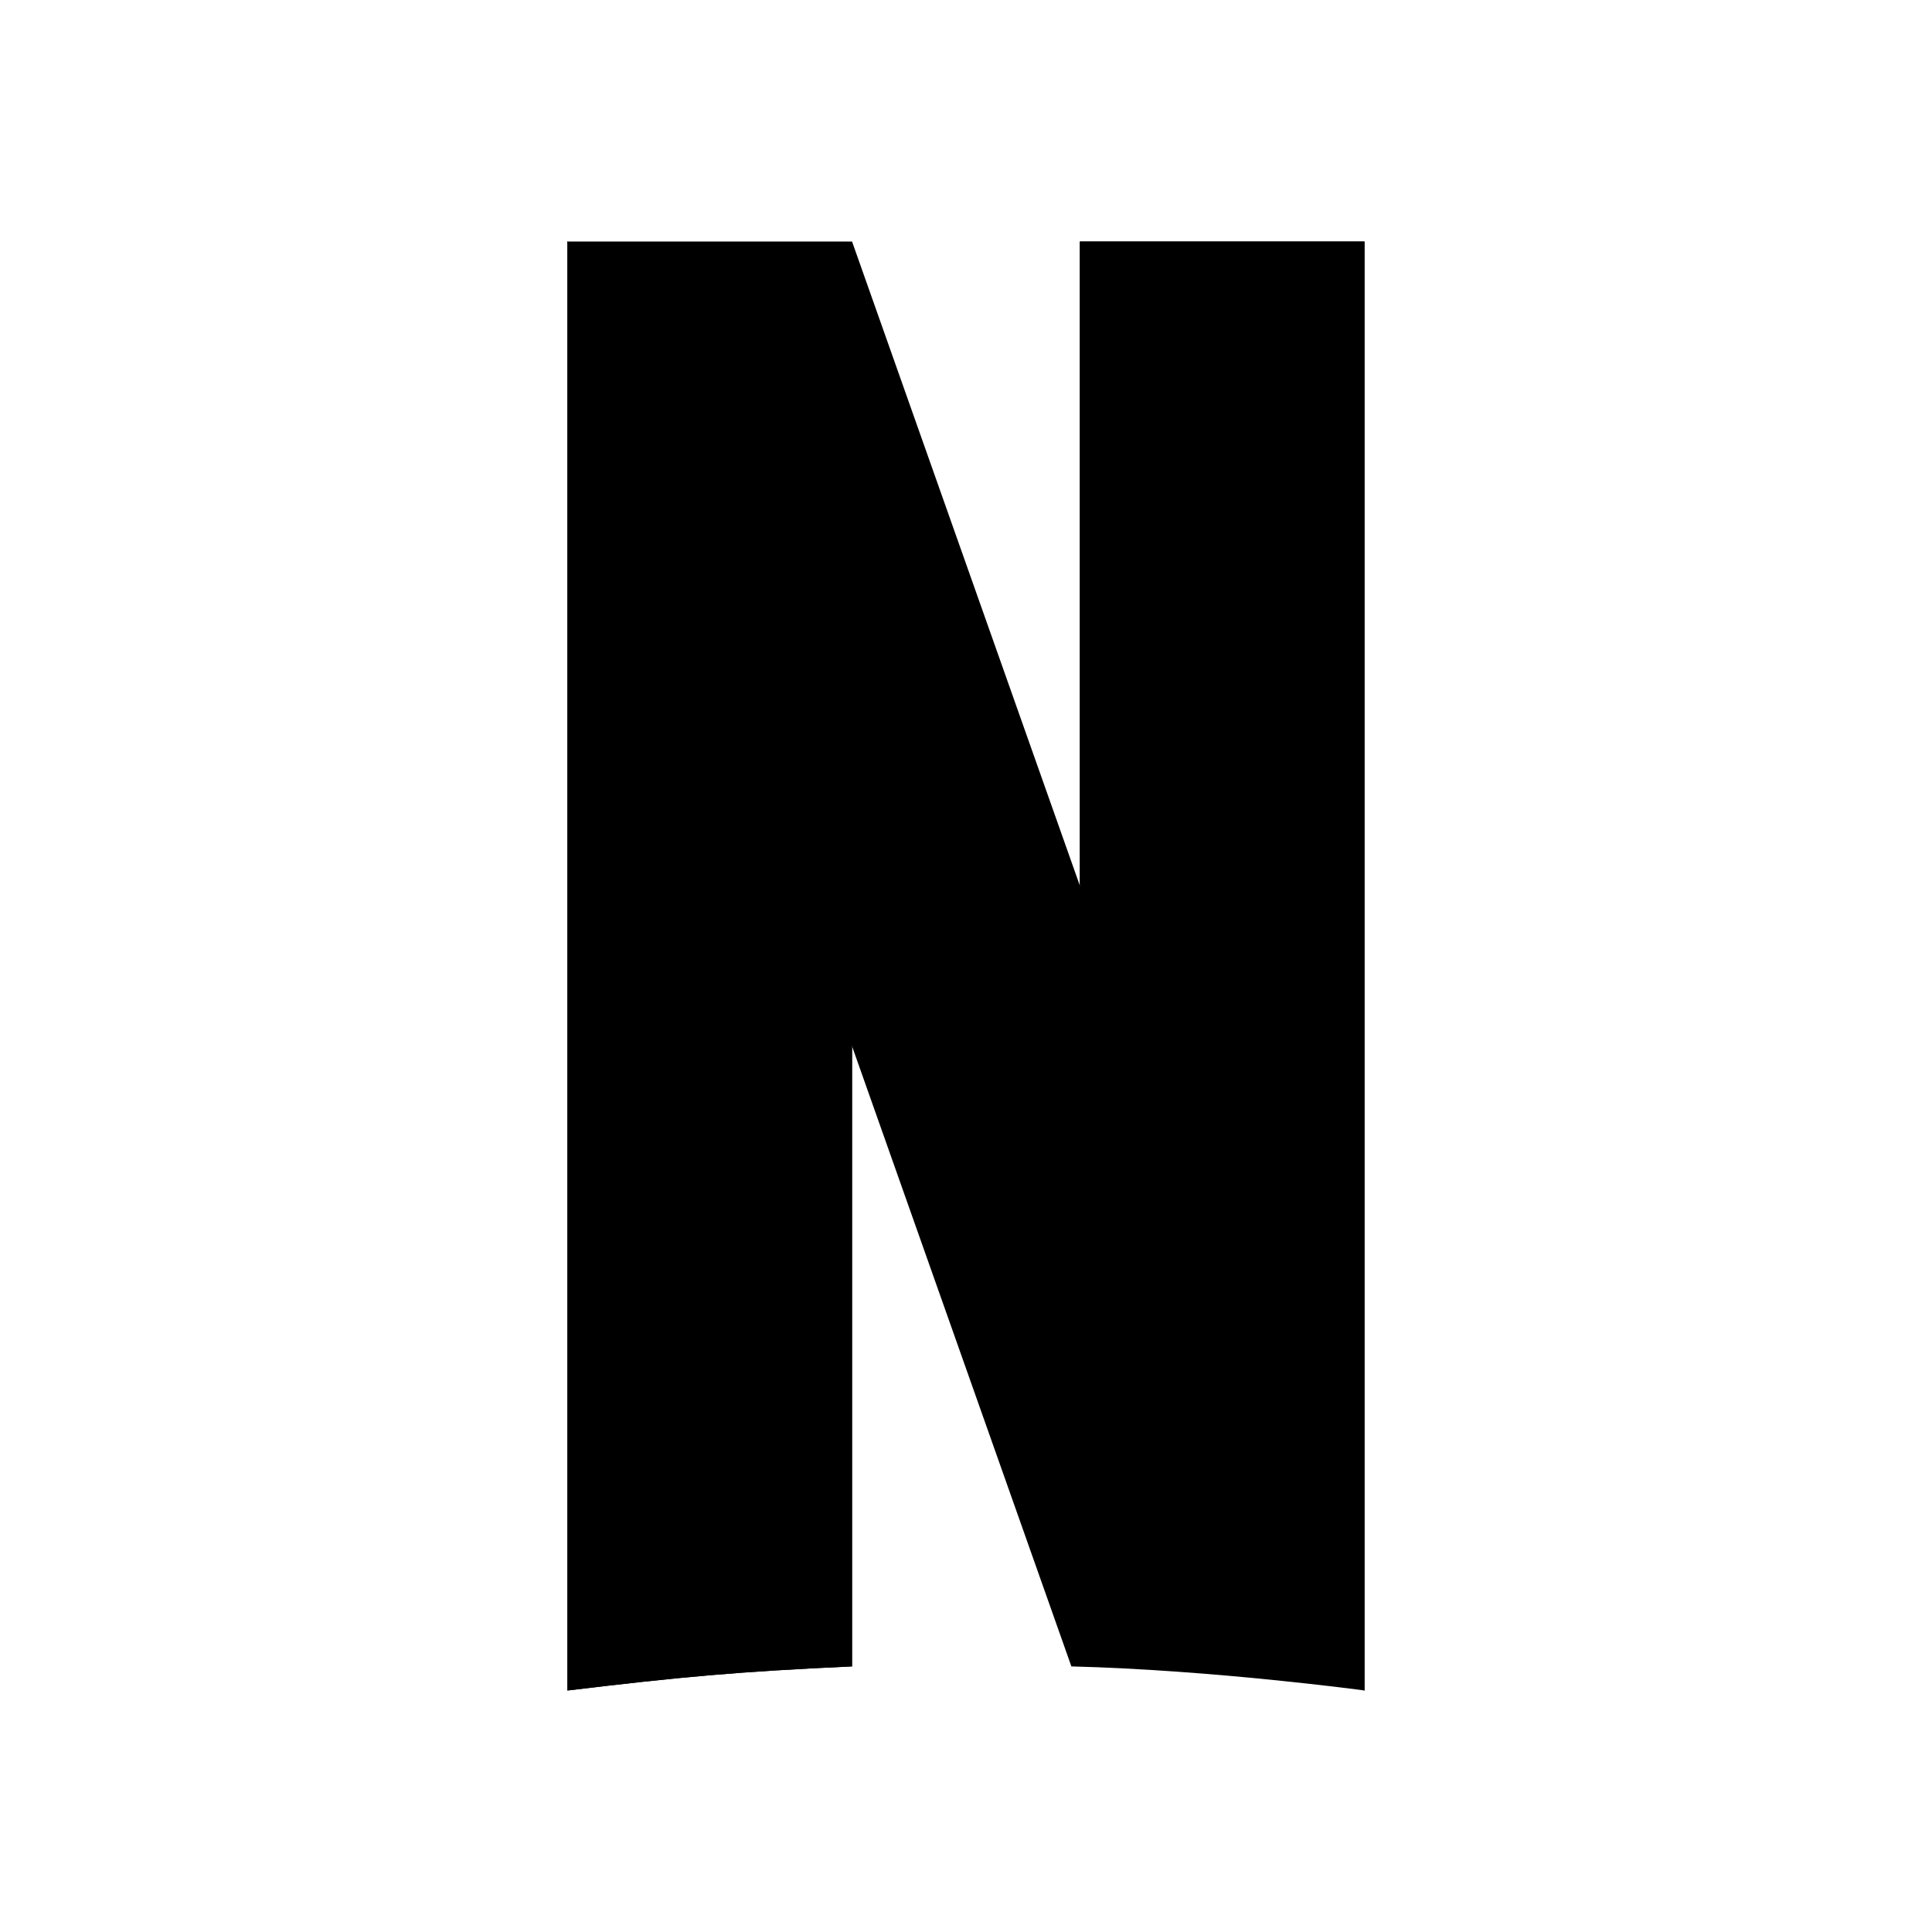
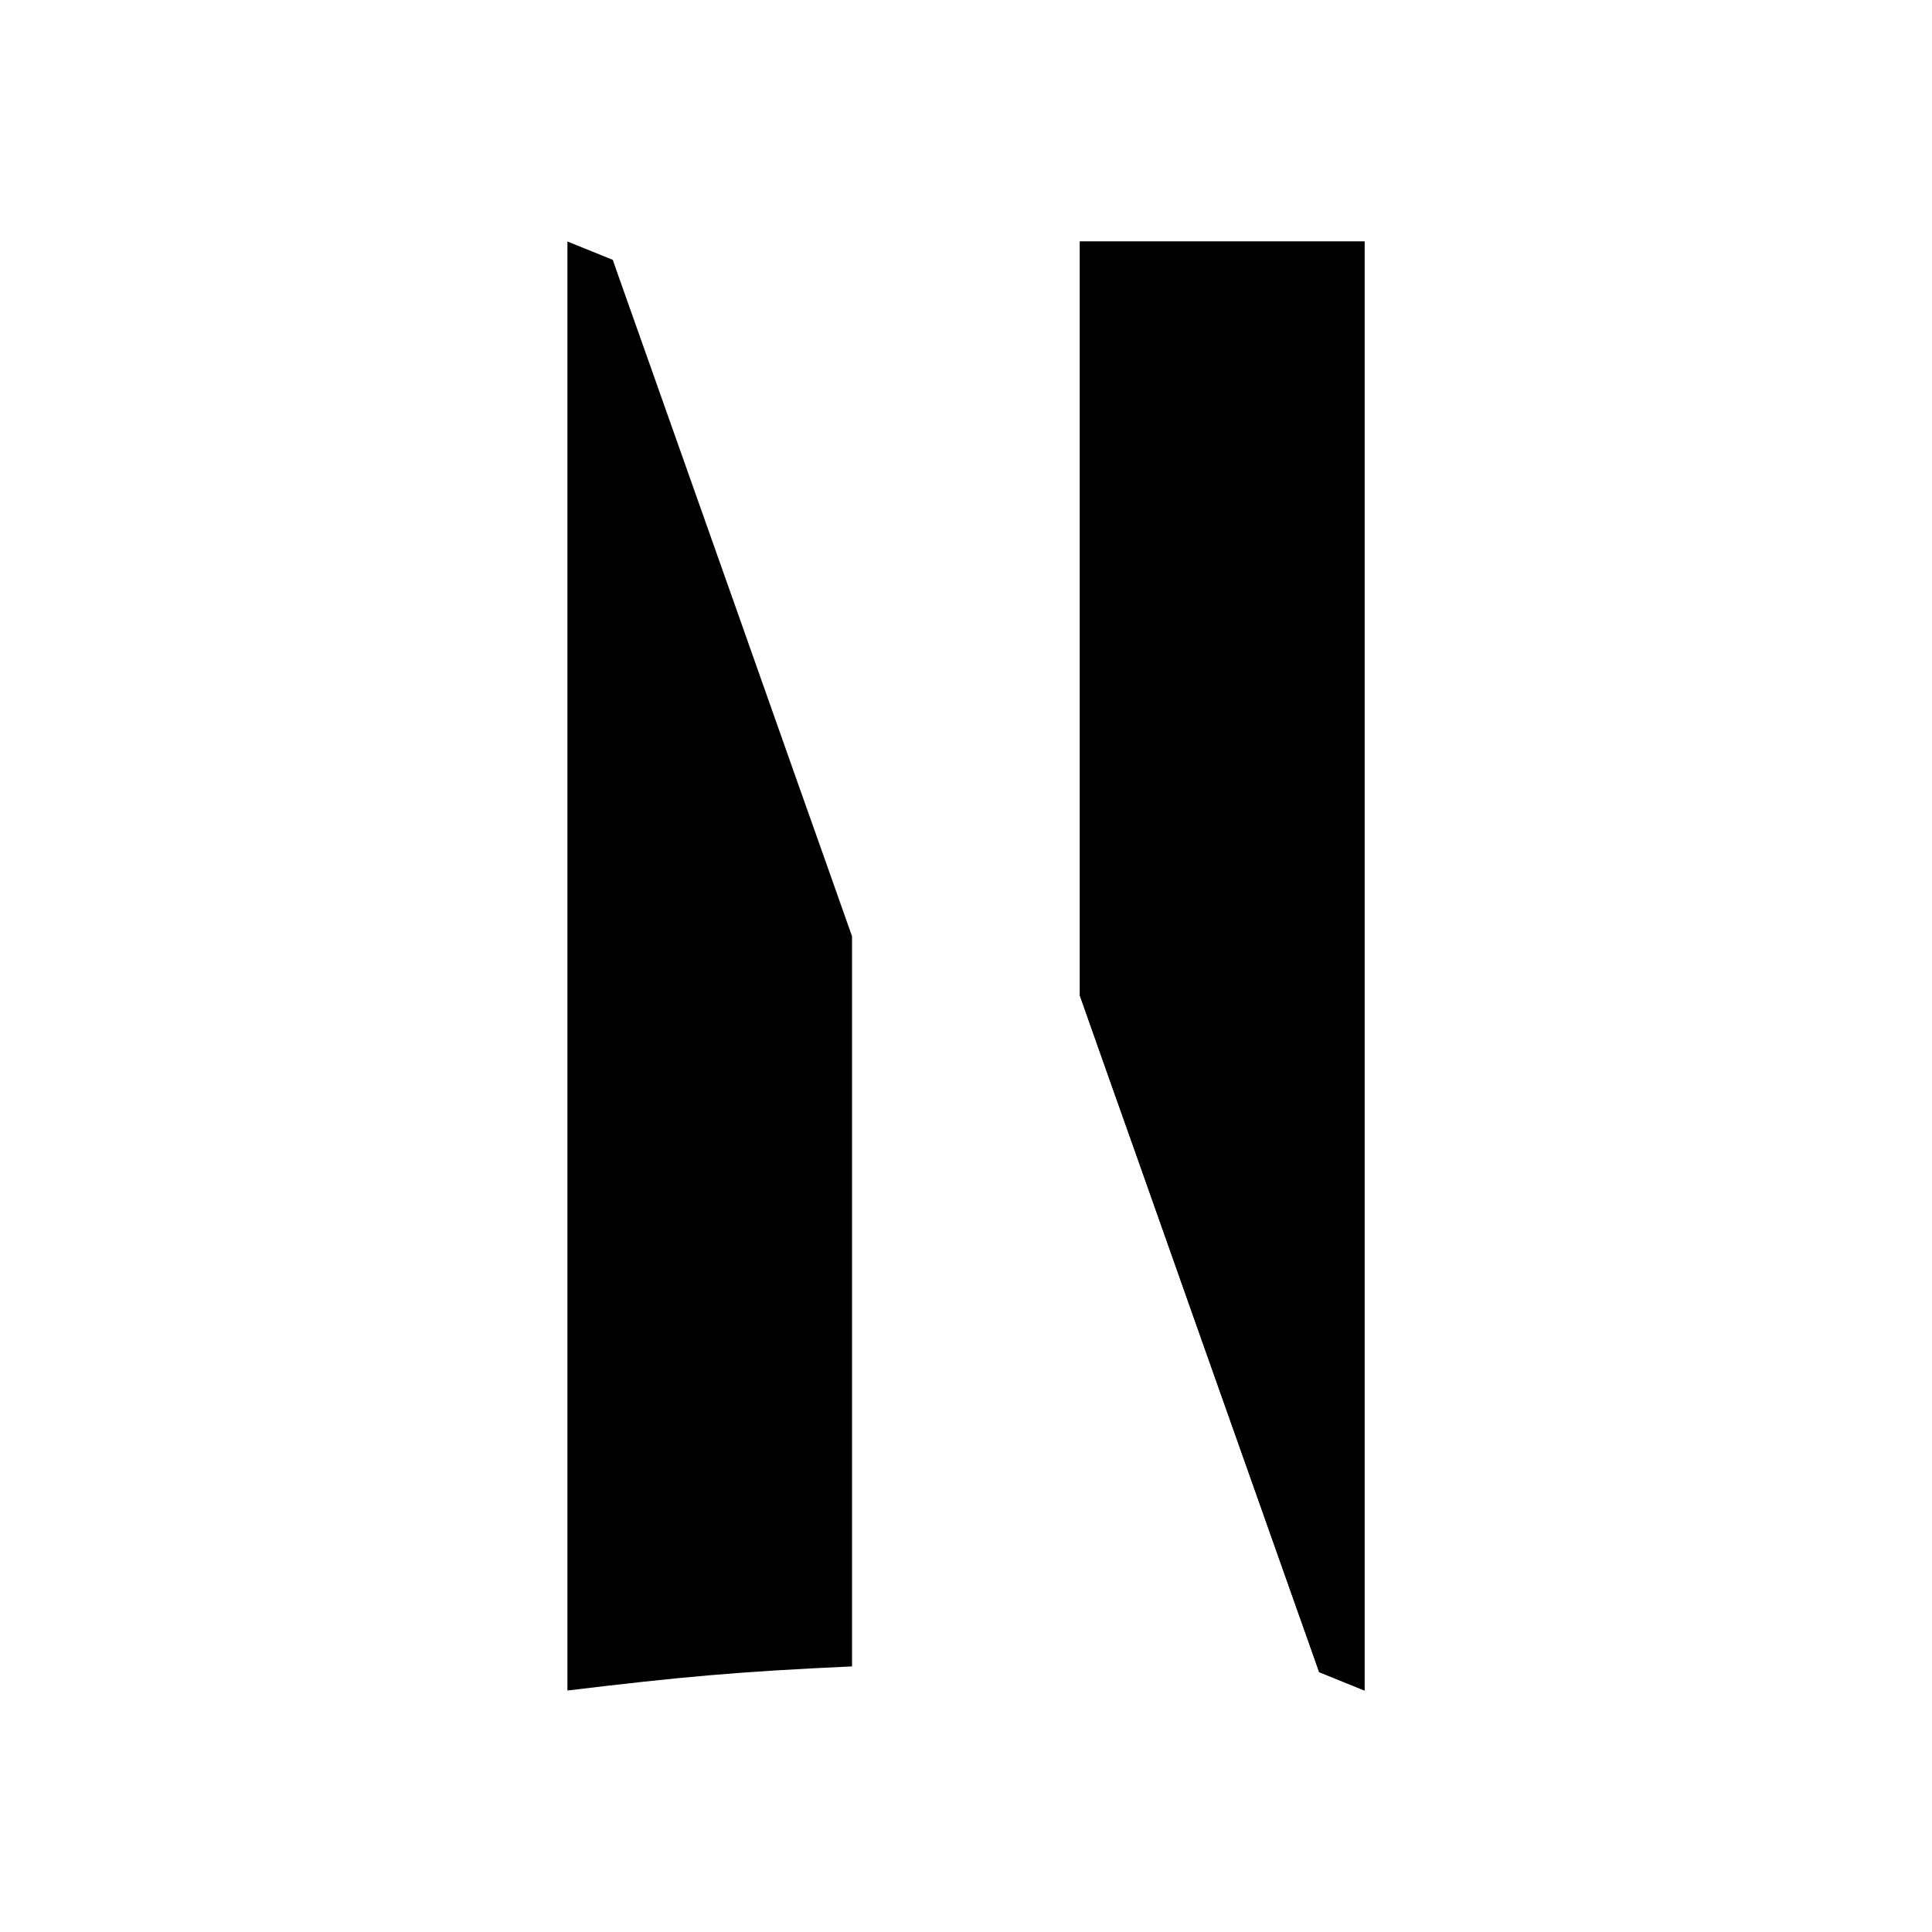
<svg xmlns="http://www.w3.org/2000/svg" width="64" height="64" viewBox="0 0 64 64" fill="none">
  <path d="M20.299 8.608C20.18 8.56 19.041 8.099 18.877 8.032C18.873 8.03 18.863 8.026 18.851 8.021C18.833 8.014 18.84 8.017 18.831 8.013C18.811 8.006 18.805 8.003 18.797 8C18.797 8.359 18.797 8.889 18.797 9.457C18.797 10.182 18.797 10.953 18.797 11.335C18.797 12.074 18.797 13.973 18.797 14.676C18.797 16.03 18.797 26.474 18.797 27.205C18.797 27.916 18.797 55.247 18.797 56C22.542 55.55 24.415 55.375 28.225 55.202C28.225 54.471 28.225 47.224 28.225 46.167C28.225 40.066 28.225 35.772 28.225 33.405C28.225 32.409 28.225 32.039 28.225 31.018C27.937 30.202 26.716 26.741 26.403 25.869C25.82 24.207 22.497 14.823 22.232 14.073C21.994 13.399 21.33 11.527 21.119 10.928C20.996 10.581 20.674 9.674 20.503 9.19C20.37 8.811 20.382 8.842 20.299 8.608Z" fill="black" />
-   <path d="M20.299 8.608C20.18 8.56 19.041 8.099 18.877 8.032C18.873 8.03 18.863 8.026 18.851 8.021C18.833 8.014 18.84 8.017 18.831 8.013C18.811 8.006 18.805 8.003 18.797 8C18.797 8.359 18.797 8.889 18.797 9.457C18.797 10.182 18.797 10.953 18.797 11.335C18.797 12.074 18.797 13.973 18.797 14.676C18.797 16.03 18.797 26.474 18.797 27.205C18.797 27.916 18.797 55.247 18.797 56C22.542 55.55 24.415 55.375 28.225 55.202C28.225 54.471 28.225 47.224 28.225 46.167C28.225 40.066 28.225 35.772 28.225 33.405C28.225 32.409 28.225 32.039 28.225 31.018C27.937 30.202 26.716 26.741 26.403 25.869C25.82 24.207 22.497 14.823 22.232 14.073C21.994 13.399 21.33 11.527 21.119 10.928C20.996 10.581 20.674 9.674 20.503 9.19C20.37 8.811 20.382 8.842 20.299 8.608Z" fill="black" />
-   <path d="M43.7 55.391C43.819 55.438 44.959 55.901 45.122 55.967C45.127 55.969 45.136 55.973 45.148 55.978C45.167 55.986 45.159 55.982 45.168 55.986C45.188 55.994 45.194 55.997 45.201 55.999C45.201 55.641 45.201 55.111 45.201 54.543C45.201 53.818 45.201 53.047 45.201 52.664C45.201 51.926 45.201 50.027 45.201 49.324C45.201 47.97 45.201 37.526 45.201 36.795C45.201 36.084 45.201 8.753 45.201 8C44.461 8 36.968 8 35.773 8C35.773 8.731 35.773 16.776 35.773 17.833V30.595C35.773 31.591 35.773 31.96 35.773 32.982C36.062 33.798 37.282 37.259 37.595 38.131C38.179 39.793 41.501 49.177 41.767 49.927C42.005 50.601 42.669 52.474 42.879 53.072C43.003 53.419 43.325 54.326 43.495 54.81C43.629 55.189 43.618 55.157 43.7 55.391Z" fill="black" />
+   <path d="M43.7 55.391C43.819 55.438 44.959 55.901 45.122 55.967C45.127 55.969 45.136 55.973 45.148 55.978C45.167 55.986 45.159 55.982 45.168 55.986C45.188 55.994 45.194 55.997 45.201 55.999C45.201 55.641 45.201 55.111 45.201 54.543C45.201 53.818 45.201 53.047 45.201 52.664C45.201 51.926 45.201 50.027 45.201 49.324C45.201 47.97 45.201 37.526 45.201 36.795C45.201 36.084 45.201 8.753 45.201 8C44.461 8 36.968 8 35.773 8C35.773 8.731 35.773 16.776 35.773 17.833C35.773 31.591 35.773 31.96 35.773 32.982C36.062 33.798 37.282 37.259 37.595 38.131C38.179 39.793 41.501 49.177 41.767 49.927C42.005 50.601 42.669 52.474 42.879 53.072C43.003 53.419 43.325 54.326 43.495 54.81C43.629 55.189 43.618 55.157 43.7 55.391Z" fill="black" />
  <path d="M43.698 55.392C43.817 55.44 44.956 55.901 45.12 55.968C45.124 55.97 45.134 55.974 45.146 55.979C45.164 55.986 45.157 55.983 45.166 55.987C45.186 55.994 45.192 55.997 45.2 56C45.2 55.641 45.2 55.111 45.2 54.543C45.2 53.818 45.2 53.047 45.2 52.664C45.2 51.926 45.2 50.027 45.2 49.324C45.2 47.97 45.2 37.526 45.2 36.795C45.2 36.084 45.2 8.753 45.2 8C41.43 8 39.615 8 35.772 8C35.772 8.731 35.772 16.776 35.772 17.833C35.772 23.934 35.772 28.228 35.772 30.595C35.772 31.591 35.772 31.96 35.772 32.982C36.06 33.798 37.281 37.259 37.594 38.131C38.178 39.793 41.5 49.177 41.766 49.927C42.004 50.601 42.667 52.473 42.878 53.072C43.001 53.419 43.323 54.326 43.494 54.81C43.627 55.189 43.615 55.158 43.698 55.392Z" fill="black" />
-   <path d="M28.225 8H18.797L35.491 55.202C40.182 55.32 45.201 55.999 45.201 55.999L28.225 8Z" fill="black" />
</svg>